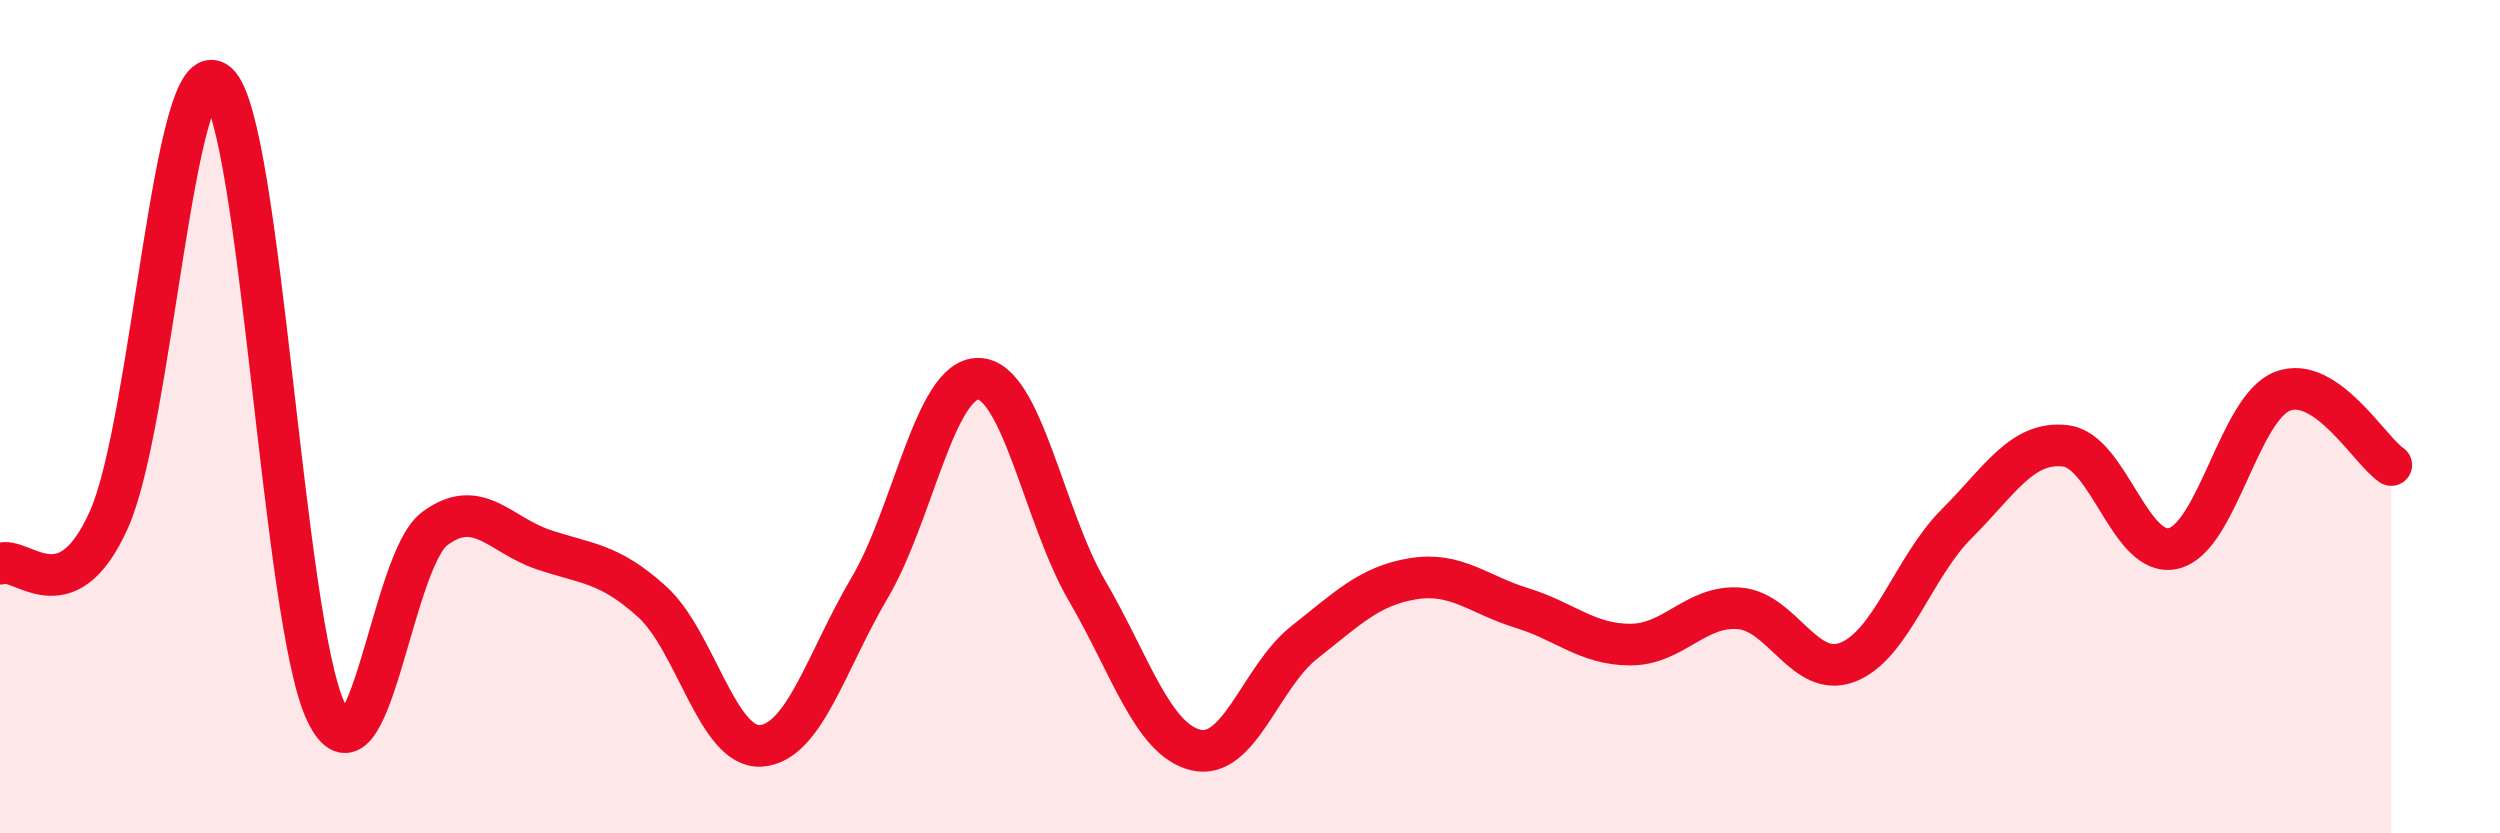
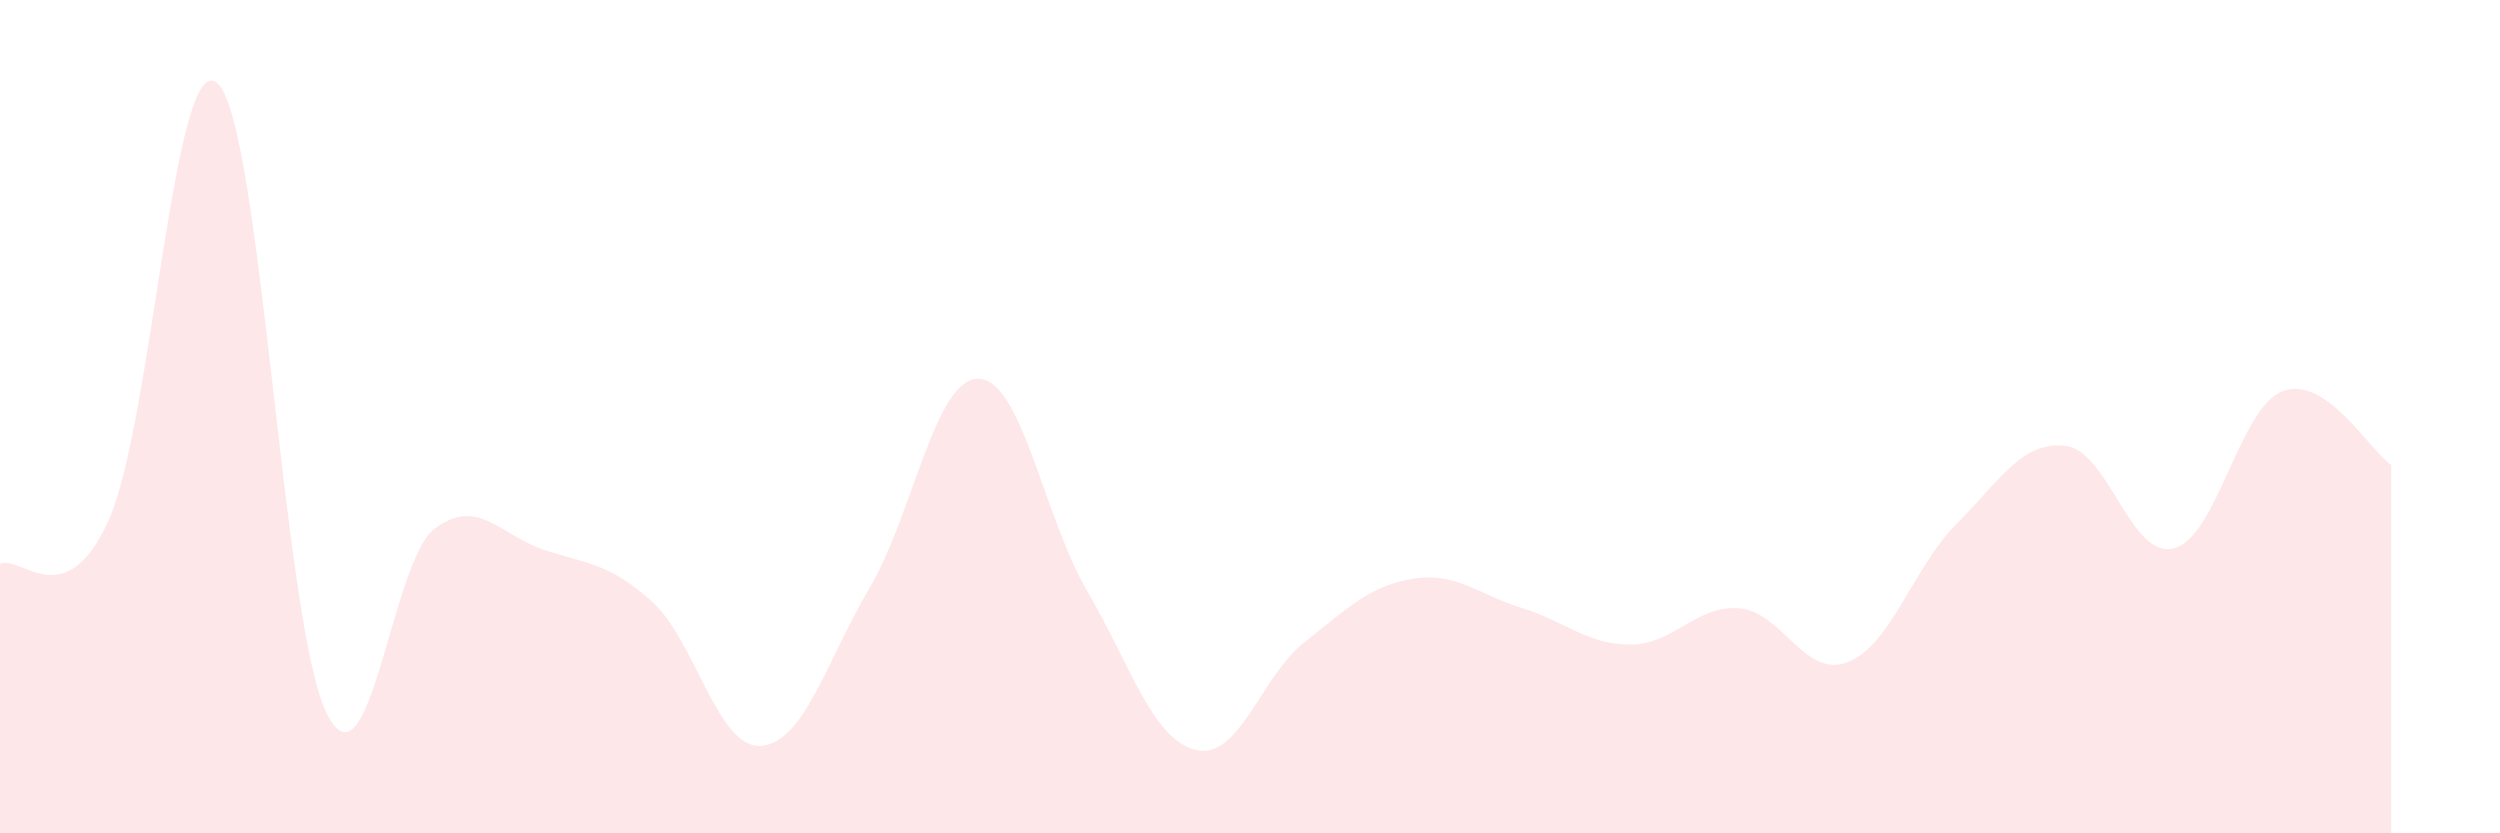
<svg xmlns="http://www.w3.org/2000/svg" width="60" height="20" viewBox="0 0 60 20">
  <path d="M 0,13.53 C 0.52,13.32 1.57,14.79 2.61,12.48 C 3.65,10.17 4.18,1.08 5.22,2 C 6.26,2.92 6.79,14.96 7.83,17.1 C 8.87,19.24 9.39,13.47 10.43,12.69 C 11.47,11.91 12,12.84 13.04,13.19 C 14.08,13.54 14.61,13.5 15.65,14.44 C 16.69,15.38 17.22,17.97 18.26,17.9 C 19.3,17.83 19.83,15.87 20.87,14.11 C 21.91,12.35 22.44,9.08 23.48,9.09 C 24.52,9.1 25.05,12.4 26.09,14.18 C 27.13,15.96 27.66,17.75 28.7,18 C 29.74,18.25 30.26,16.24 31.3,15.42 C 32.34,14.6 32.87,14.06 33.91,13.89 C 34.95,13.72 35.48,14.27 36.52,14.59 C 37.56,14.91 38.09,15.47 39.13,15.47 C 40.17,15.47 40.7,14.52 41.74,14.6 C 42.78,14.68 43.31,16.3 44.35,15.89 C 45.39,15.48 45.92,13.61 46.96,12.57 C 48,11.53 48.53,10.58 49.57,10.7 C 50.61,10.82 51.13,13.42 52.17,13.16 C 53.21,12.9 53.74,9.79 54.78,9.39 C 55.82,8.99 56.87,10.81 57.39,11.16L57.39 20L0 20Z" fill="#EB0A25" opacity="0.1" stroke-linecap="round" stroke-linejoin="round" />
-   <path d="M 0,13.53 C 0.52,13.32 1.57,14.79 2.61,12.48 C 3.65,10.17 4.18,1.08 5.22,2 C 6.26,2.92 6.79,14.96 7.83,17.1 C 8.87,19.24 9.39,13.47 10.43,12.69 C 11.47,11.91 12,12.84 13.04,13.19 C 14.08,13.54 14.61,13.5 15.65,14.44 C 16.69,15.38 17.22,17.97 18.26,17.9 C 19.3,17.83 19.83,15.87 20.87,14.11 C 21.91,12.35 22.44,9.08 23.48,9.09 C 24.52,9.1 25.05,12.4 26.09,14.18 C 27.13,15.96 27.66,17.75 28.7,18 C 29.74,18.25 30.26,16.24 31.3,15.42 C 32.34,14.6 32.87,14.06 33.91,13.89 C 34.95,13.72 35.48,14.27 36.52,14.59 C 37.56,14.91 38.09,15.47 39.13,15.47 C 40.17,15.47 40.7,14.52 41.74,14.6 C 42.78,14.68 43.31,16.3 44.35,15.89 C 45.39,15.48 45.92,13.61 46.96,12.57 C 48,11.53 48.53,10.58 49.57,10.7 C 50.61,10.82 51.13,13.42 52.17,13.16 C 53.21,12.9 53.74,9.79 54.78,9.39 C 55.82,8.99 56.87,10.81 57.39,11.16" stroke="#EB0A25" stroke-width="1" fill="none" stroke-linecap="round" stroke-linejoin="round" />
</svg>